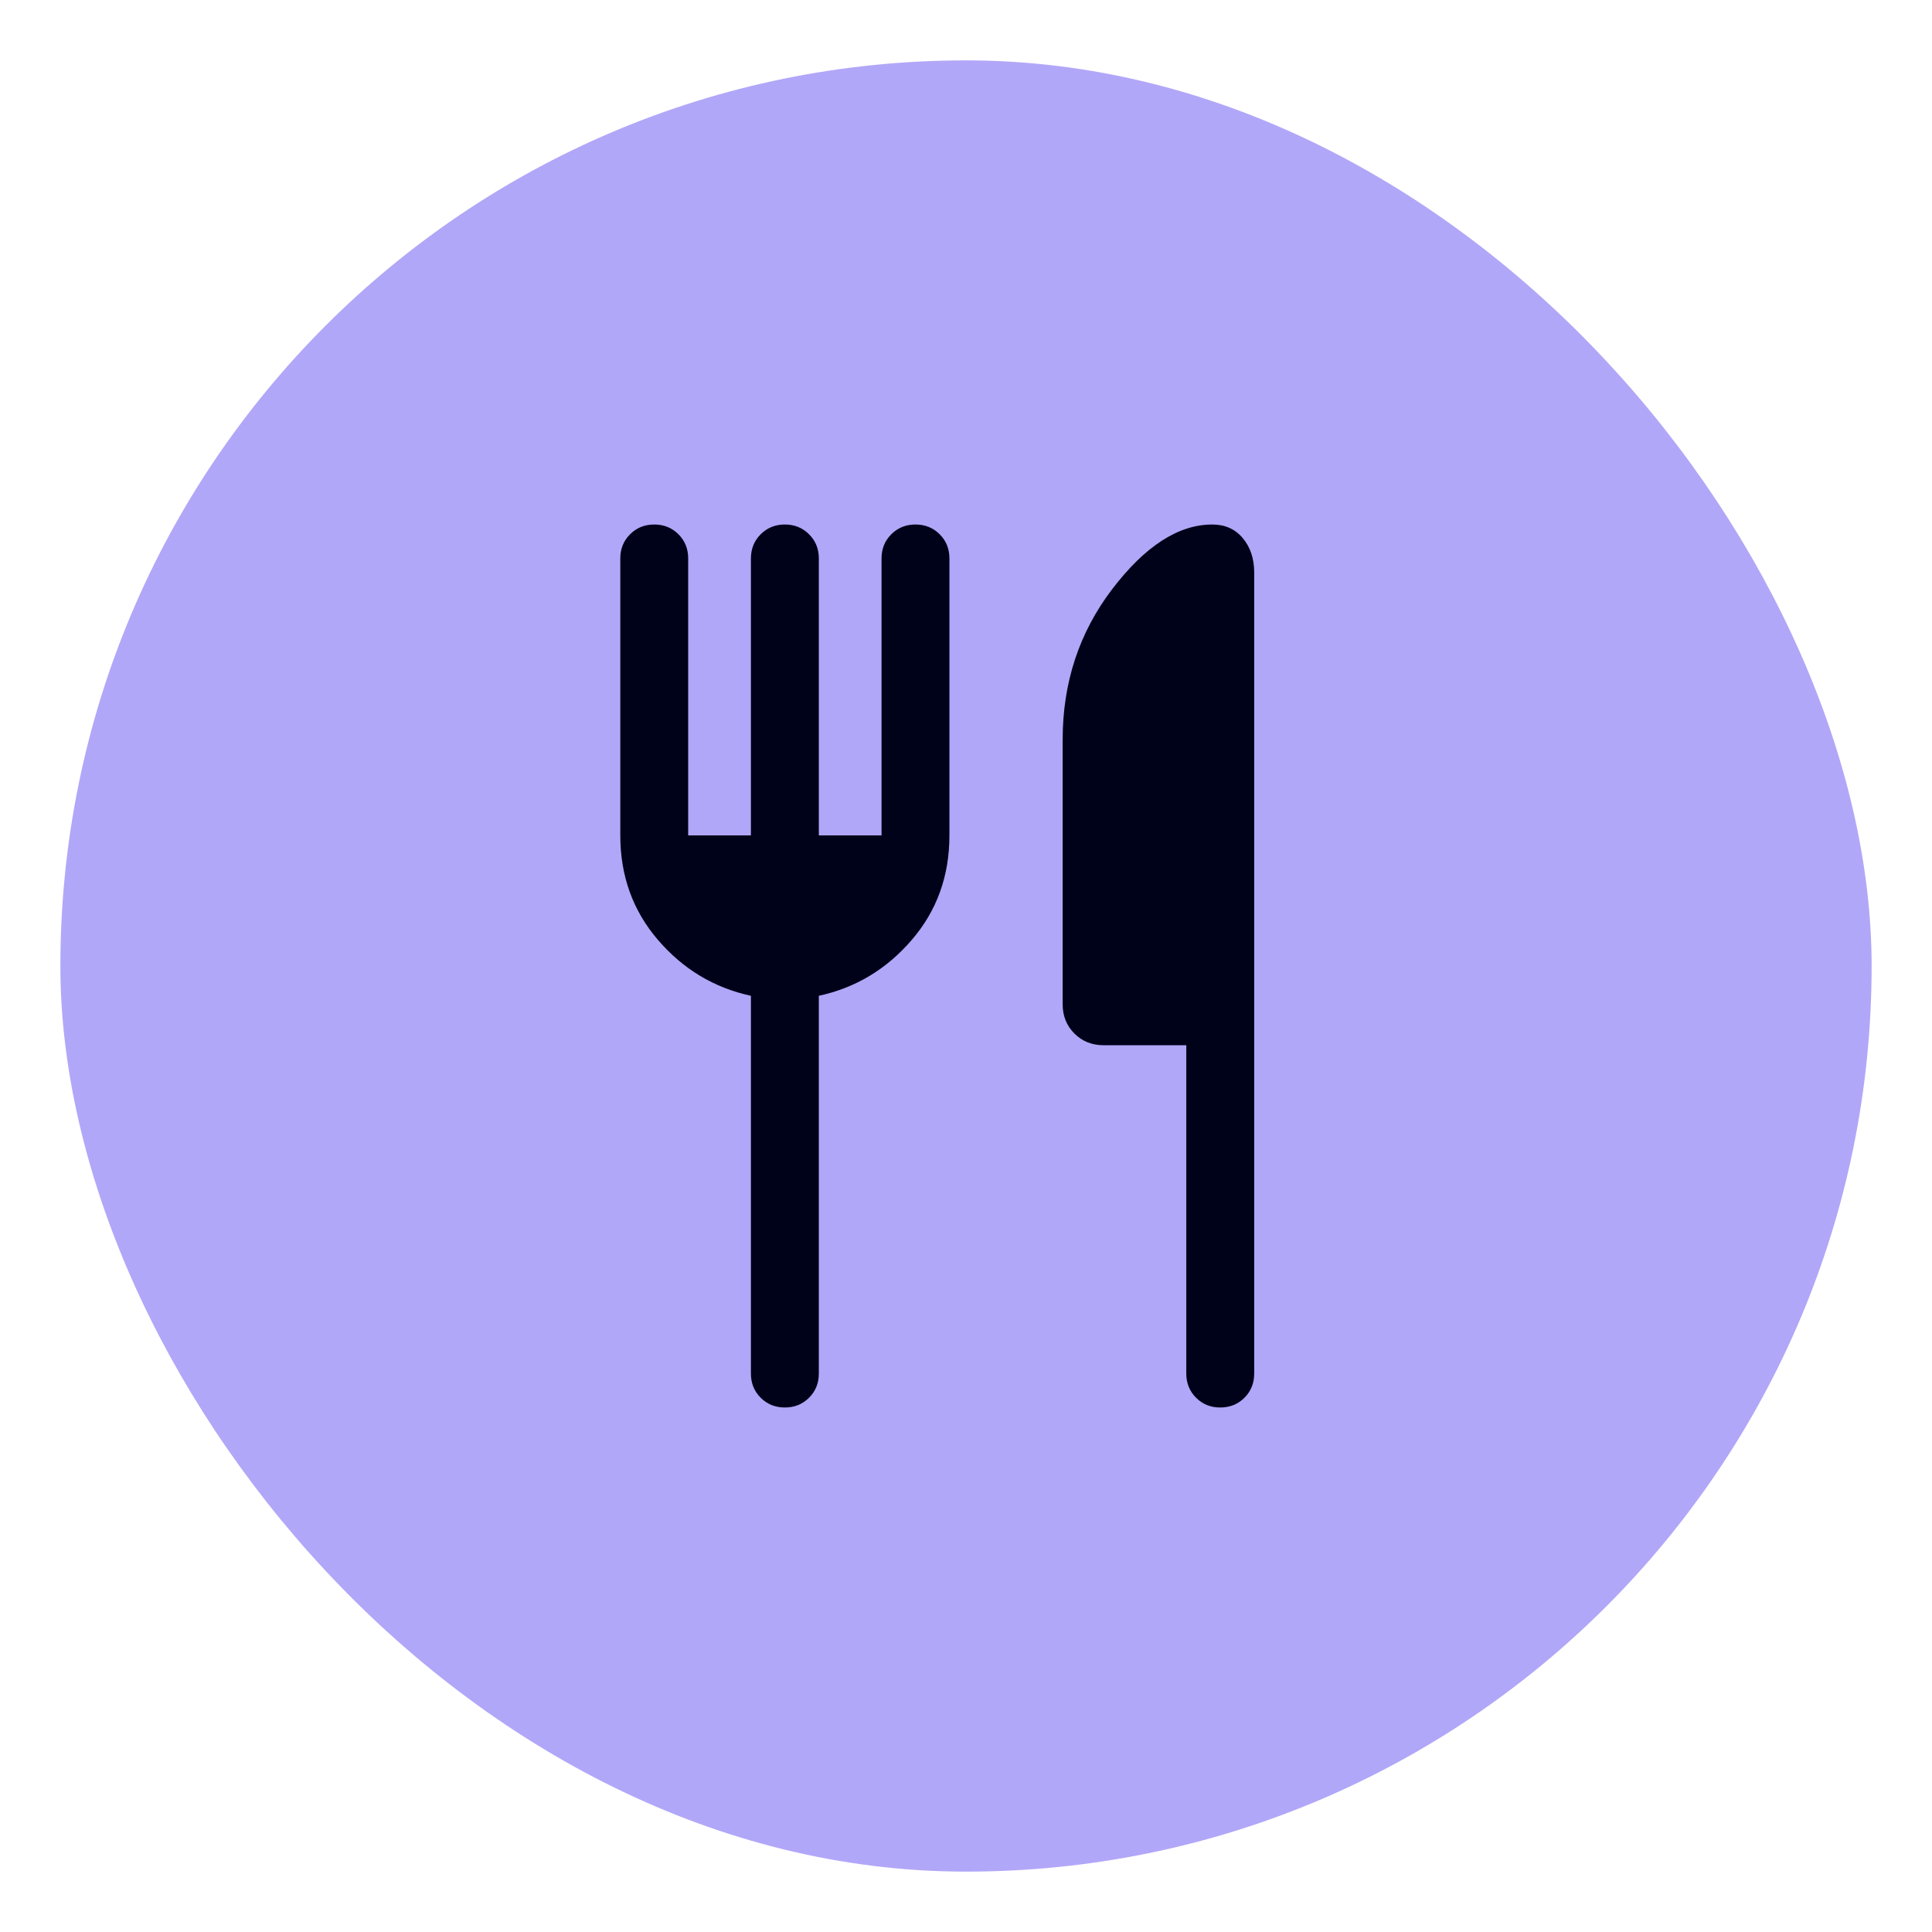
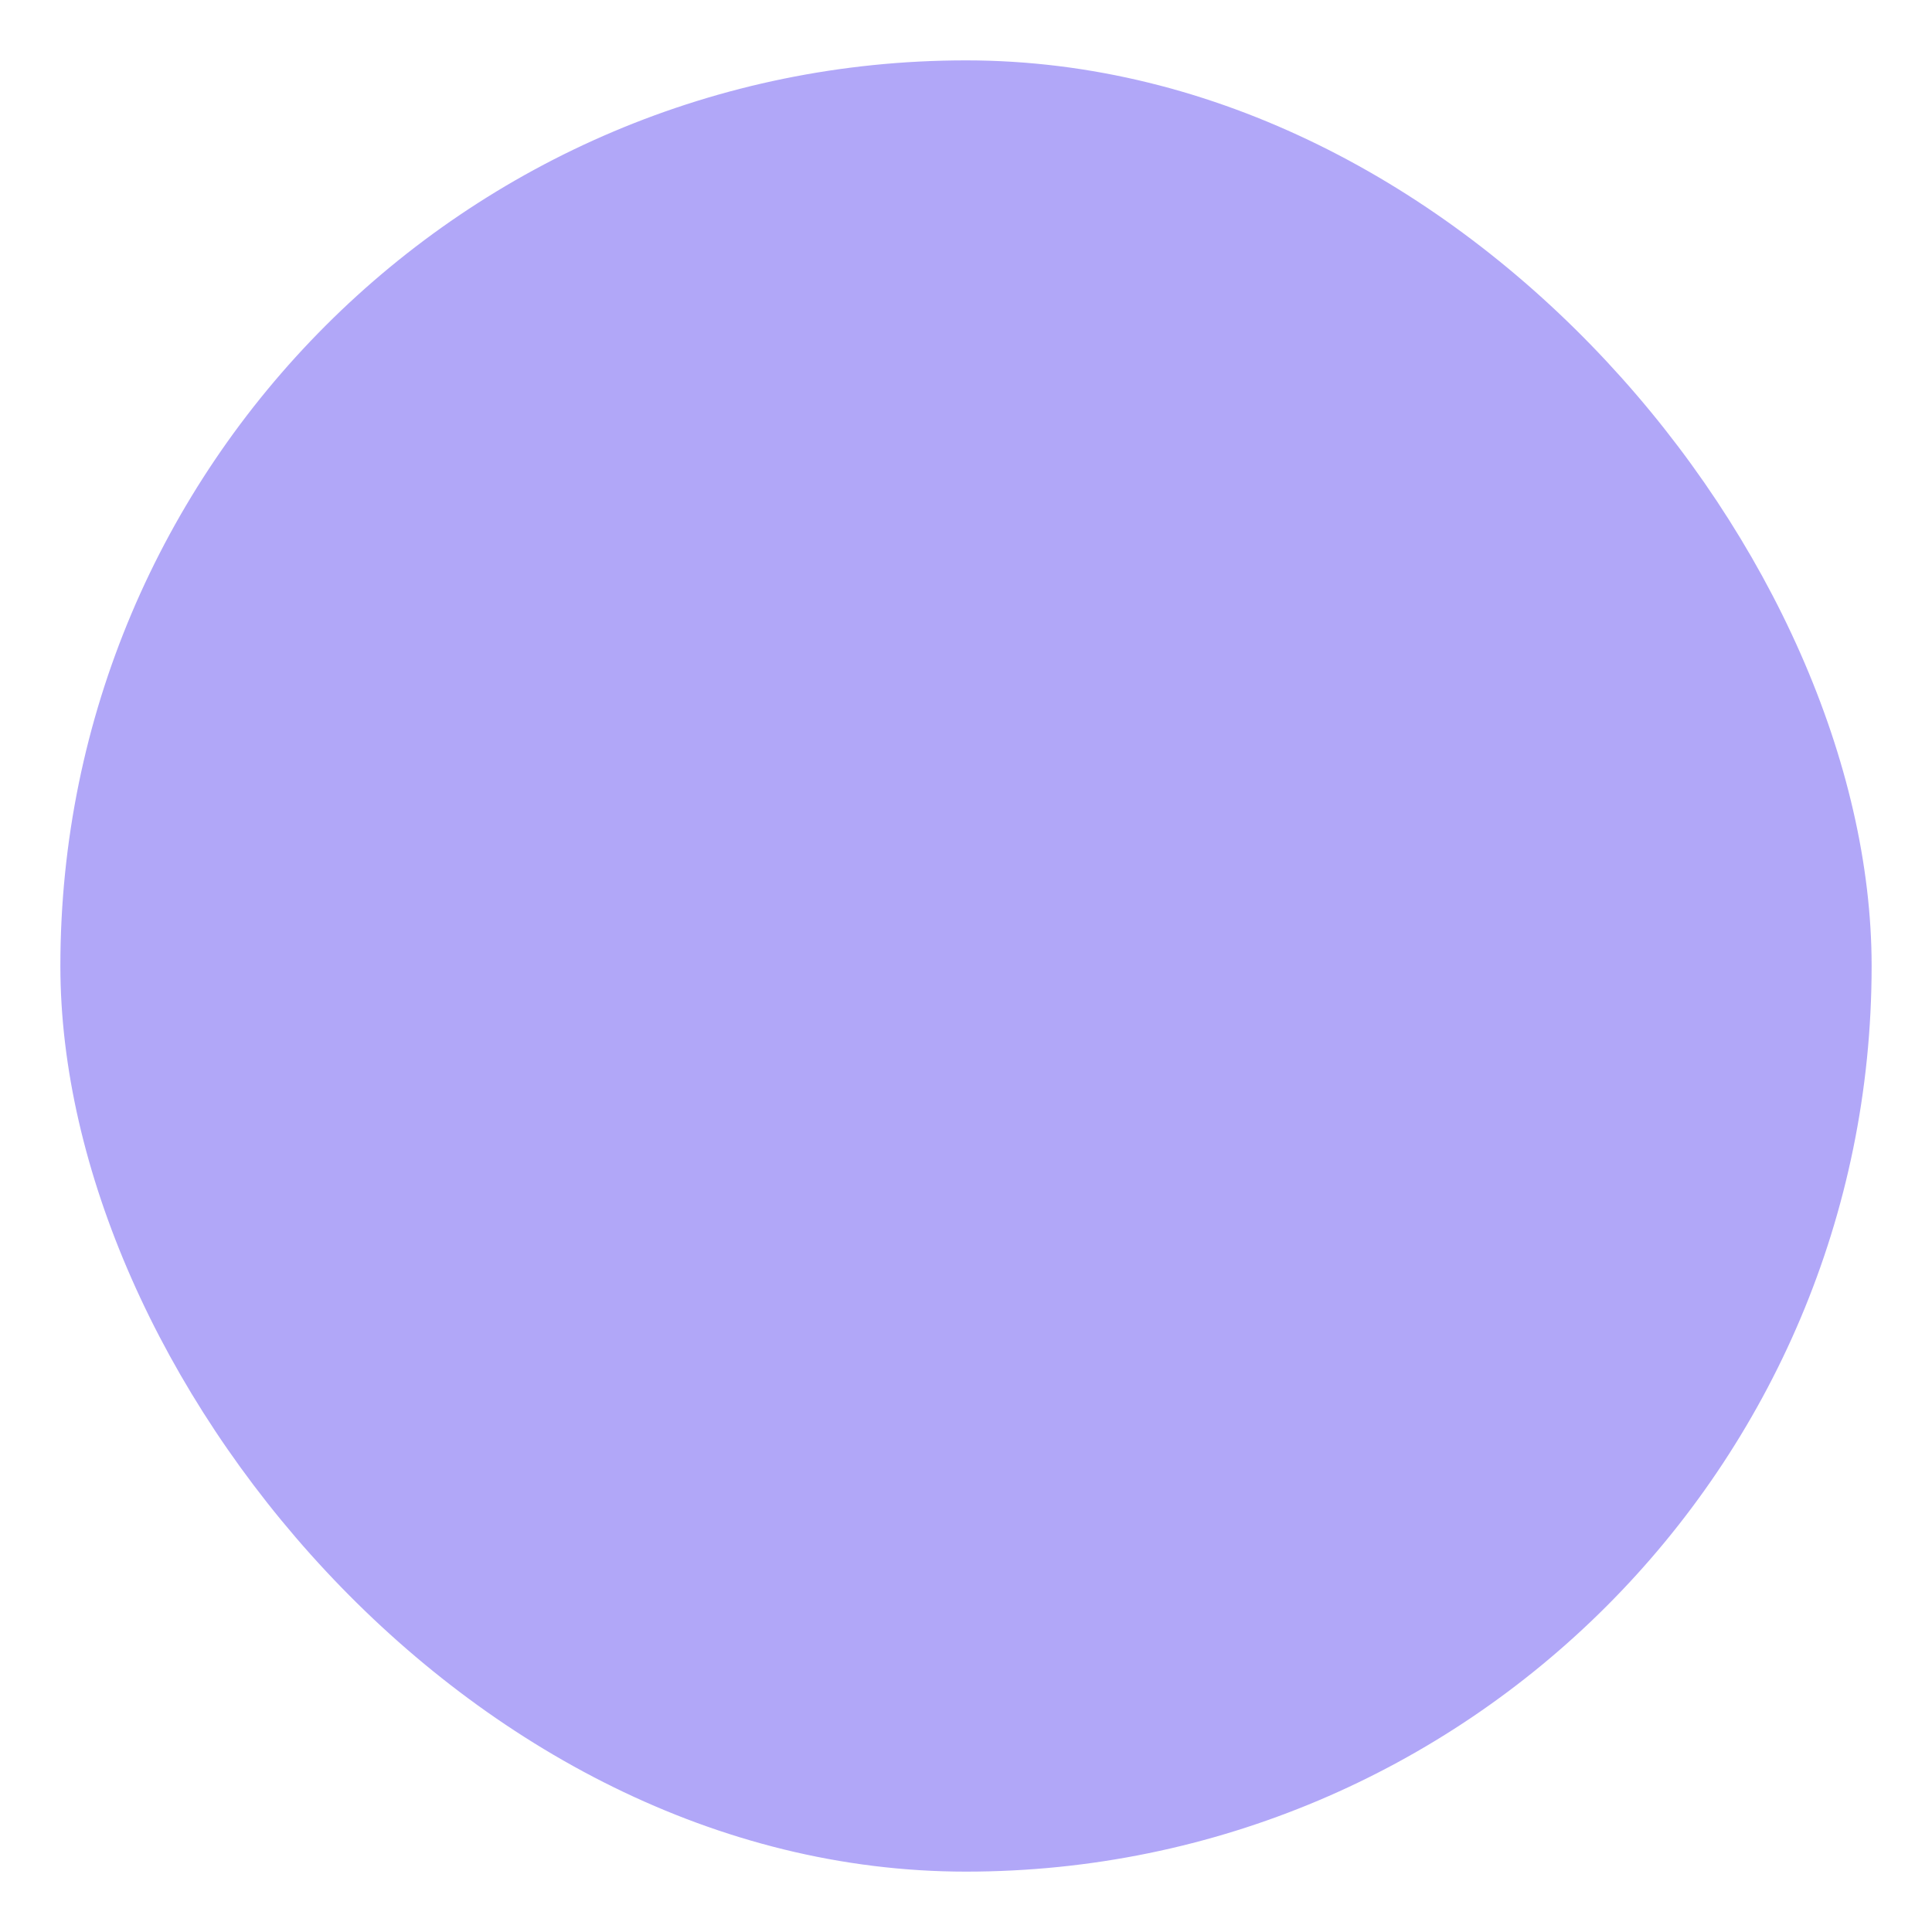
<svg xmlns="http://www.w3.org/2000/svg" width="64" height="64" viewBox="0 0 64 64" fill="none">
  <g filter="url(#filter0_d_2112_4619)">
    <rect x="2" y="1" width="60" height="60" rx="30" fill="#B1A7F8" />
    <mask id="mask0_2112_4619" style="mask-type:alpha" maskUnits="userSpaceOnUse" x="14" y="13" width="36" height="37">
      <rect x="14" y="13" width="36" height="36" fill="#D9D9D9" />
    </mask>
    <g mask="url(#mask0_2112_4619)">
-       <path d="M24.875 26.674V17.5C24.875 17.181 24.983 16.914 25.198 16.699C25.414 16.483 25.681 16.375 26 16.375C26.319 16.375 26.586 16.483 26.801 16.699C27.017 16.914 27.125 17.181 27.125 17.5V26.674H29.202V17.5C29.202 17.181 29.309 16.914 29.525 16.699C29.741 16.483 30.008 16.375 30.327 16.375C30.646 16.375 30.913 16.483 31.128 16.699C31.344 16.914 31.451 17.181 31.451 17.5V26.674C31.451 28.016 31.035 29.171 30.201 30.139C29.367 31.108 28.342 31.723 27.125 31.987V44.5C27.125 44.819 27.017 45.086 26.801 45.302C26.585 45.517 26.318 45.625 25.999 45.625C25.68 45.625 25.413 45.517 25.198 45.302C24.982 45.086 24.875 44.819 24.875 44.5V31.987C23.657 31.723 22.632 31.108 21.798 30.139C20.965 29.171 20.548 28.016 20.548 26.674V17.5C20.548 17.181 20.656 16.914 20.872 16.699C21.087 16.483 21.354 16.375 21.673 16.375C21.992 16.375 22.259 16.483 22.475 16.699C22.69 16.914 22.797 17.181 22.797 17.5V26.674H24.875ZM39.297 33.625H36.559C36.172 33.625 35.848 33.495 35.59 33.236C35.331 32.976 35.202 32.654 35.202 32.27V23.5C35.202 21.616 35.747 19.957 36.837 18.524C37.927 17.092 39.035 16.375 40.16 16.375C40.581 16.375 40.918 16.526 41.17 16.828C41.422 17.13 41.547 17.509 41.547 17.965V44.5C41.547 44.819 41.44 45.086 41.224 45.302C41.008 45.517 40.741 45.625 40.422 45.625C40.103 45.625 39.836 45.517 39.621 45.302C39.405 45.086 39.297 44.819 39.297 44.5V33.625Z" fill="#00021A" />
-     </g>
+       </g>
  </g>
  <defs>
    <filter id="filter0_d_2112_4619" x="0" y="0" width="64" height="64" filterUnits="userSpaceOnUse" color-interpolation-filters="sRGB">
      <feFlood flood-opacity="0" result="BackgroundImageFix" />
      <feColorMatrix in="SourceAlpha" type="matrix" values="0 0 0 0 0 0 0 0 0 0 0 0 0 0 0 0 0 0 127 0" result="hardAlpha" />
      <feOffset dy="1" />
      <feGaussianBlur stdDeviation="1" />
      <feColorMatrix type="matrix" values="0 0 0 0 0.063 0 0 0 0 0.094 0 0 0 0 0.157 0 0 0 0.05 0" />
      <feBlend mode="normal" in2="BackgroundImageFix" result="effect1_dropShadow_2112_4619" />
      <feBlend mode="normal" in="SourceGraphic" in2="effect1_dropShadow_2112_4619" result="shape" />
    </filter>
  </defs>
</svg>